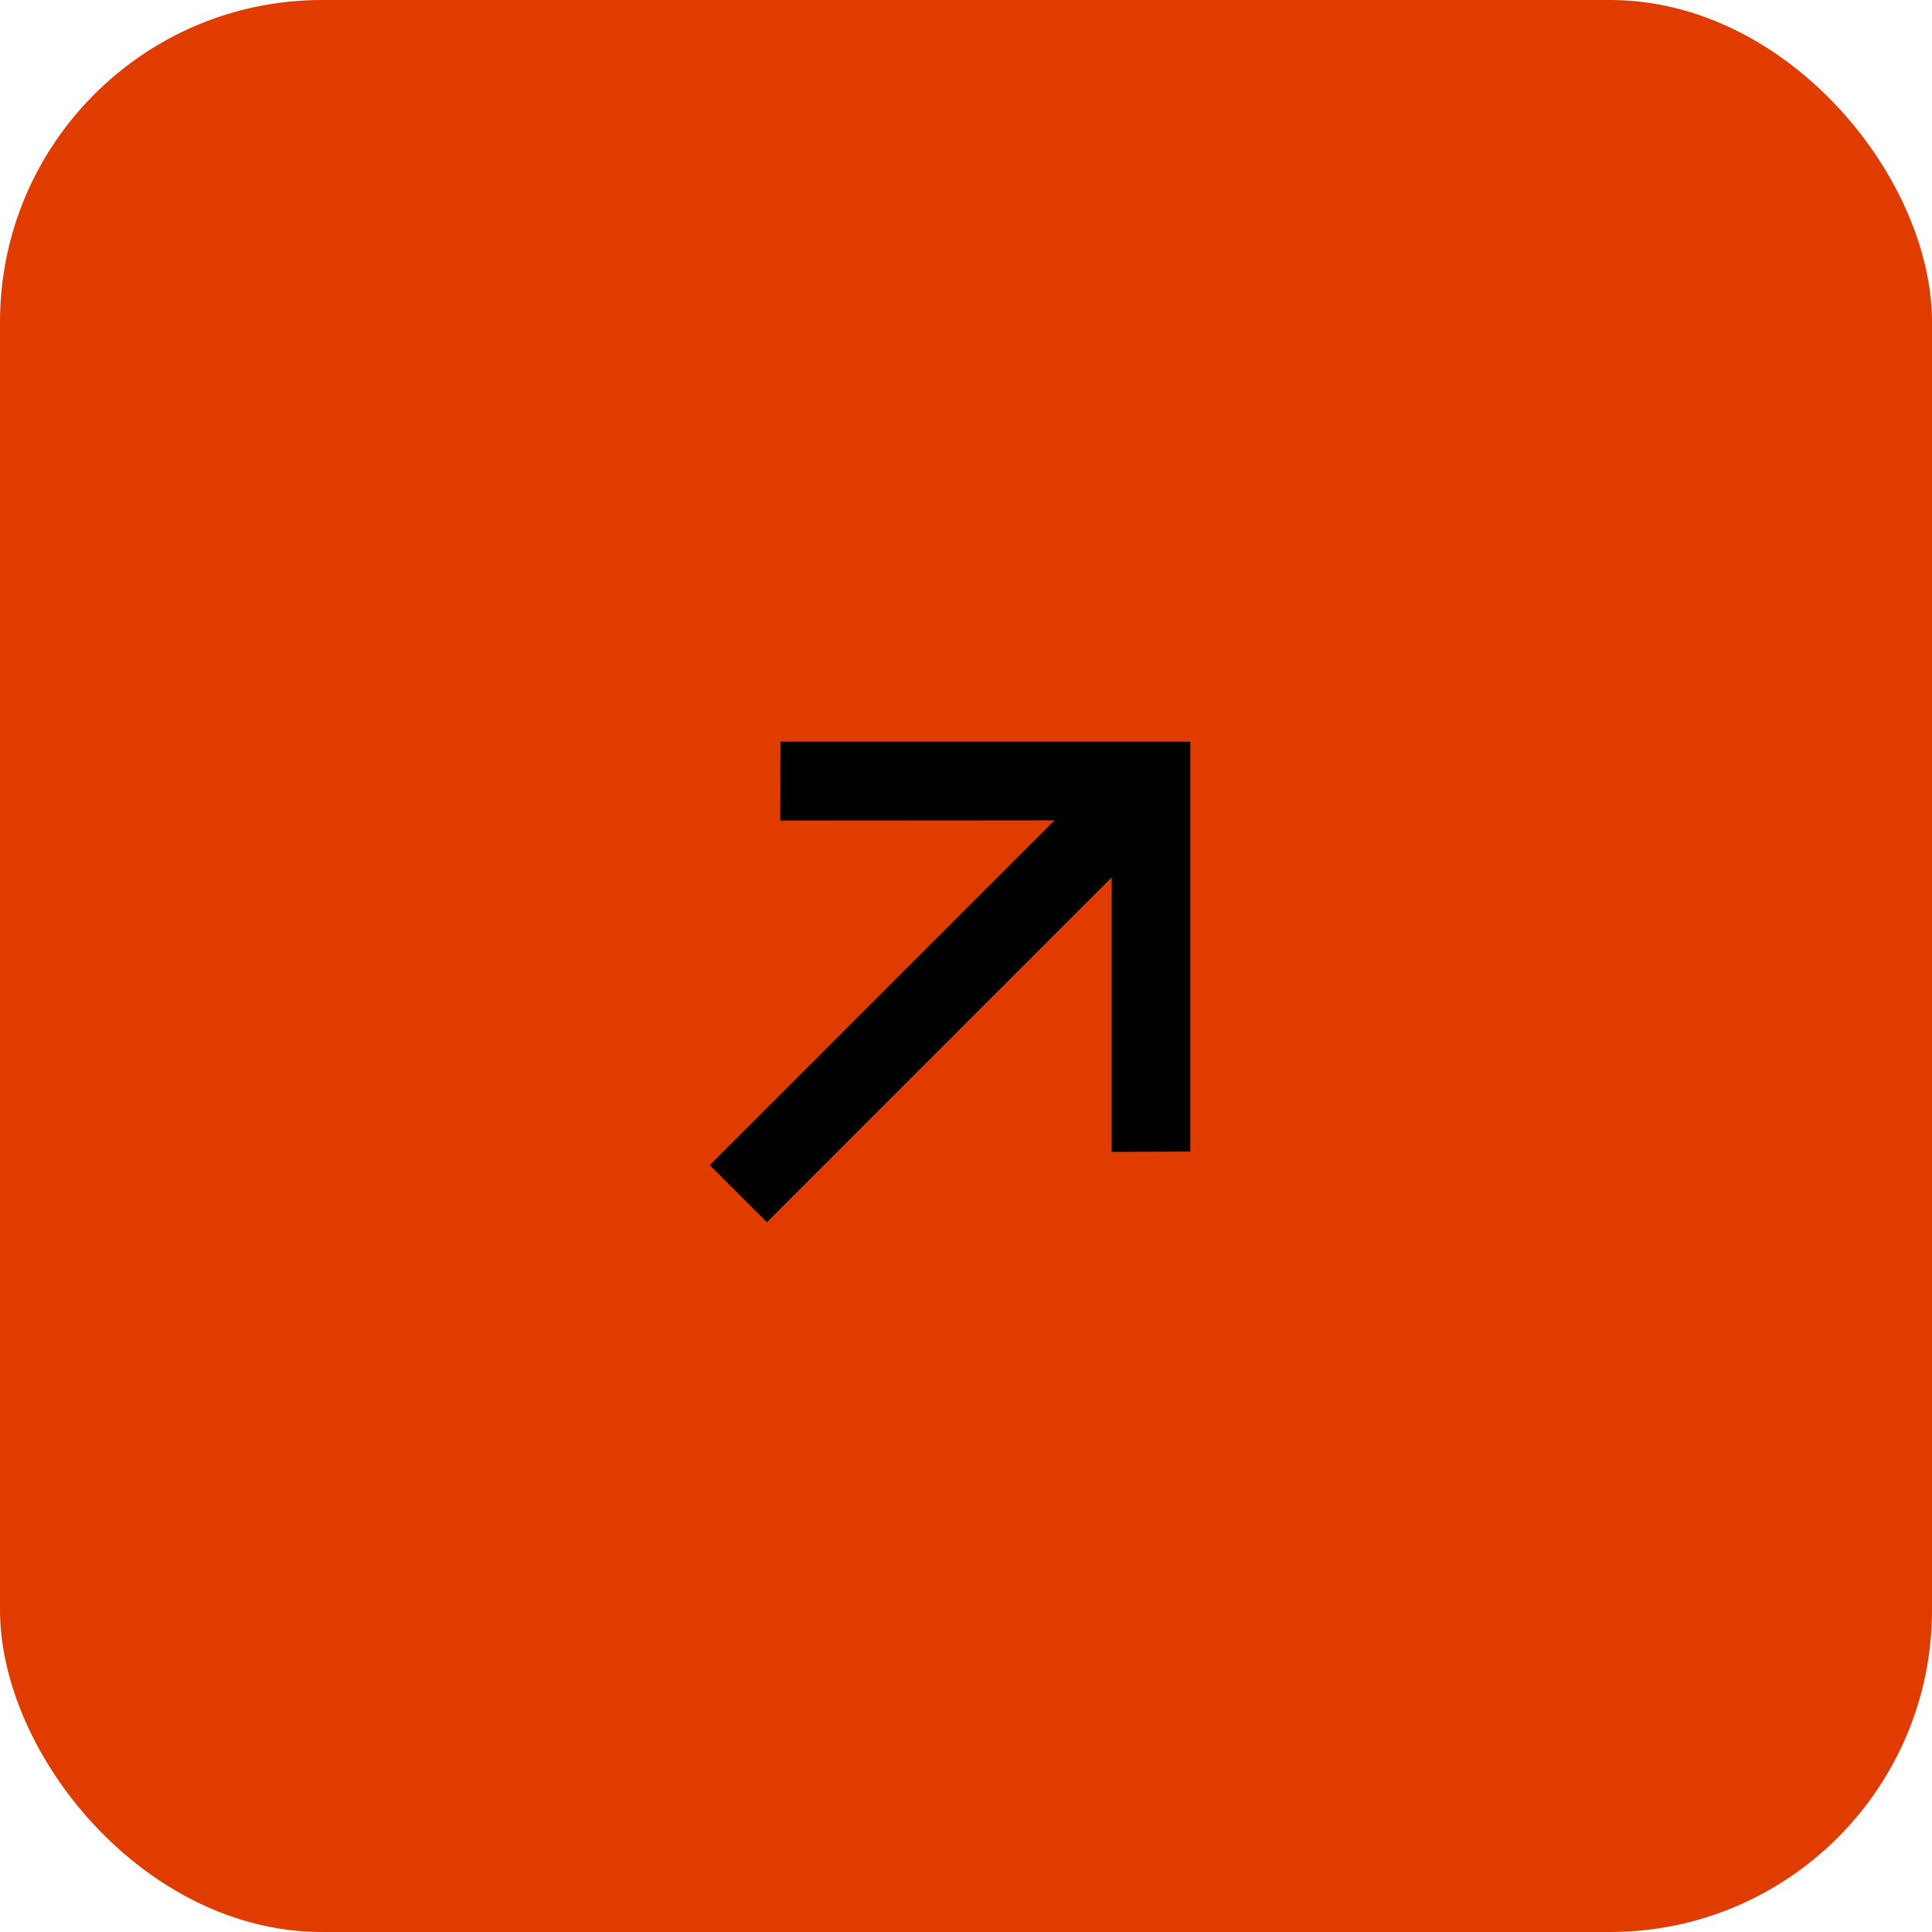
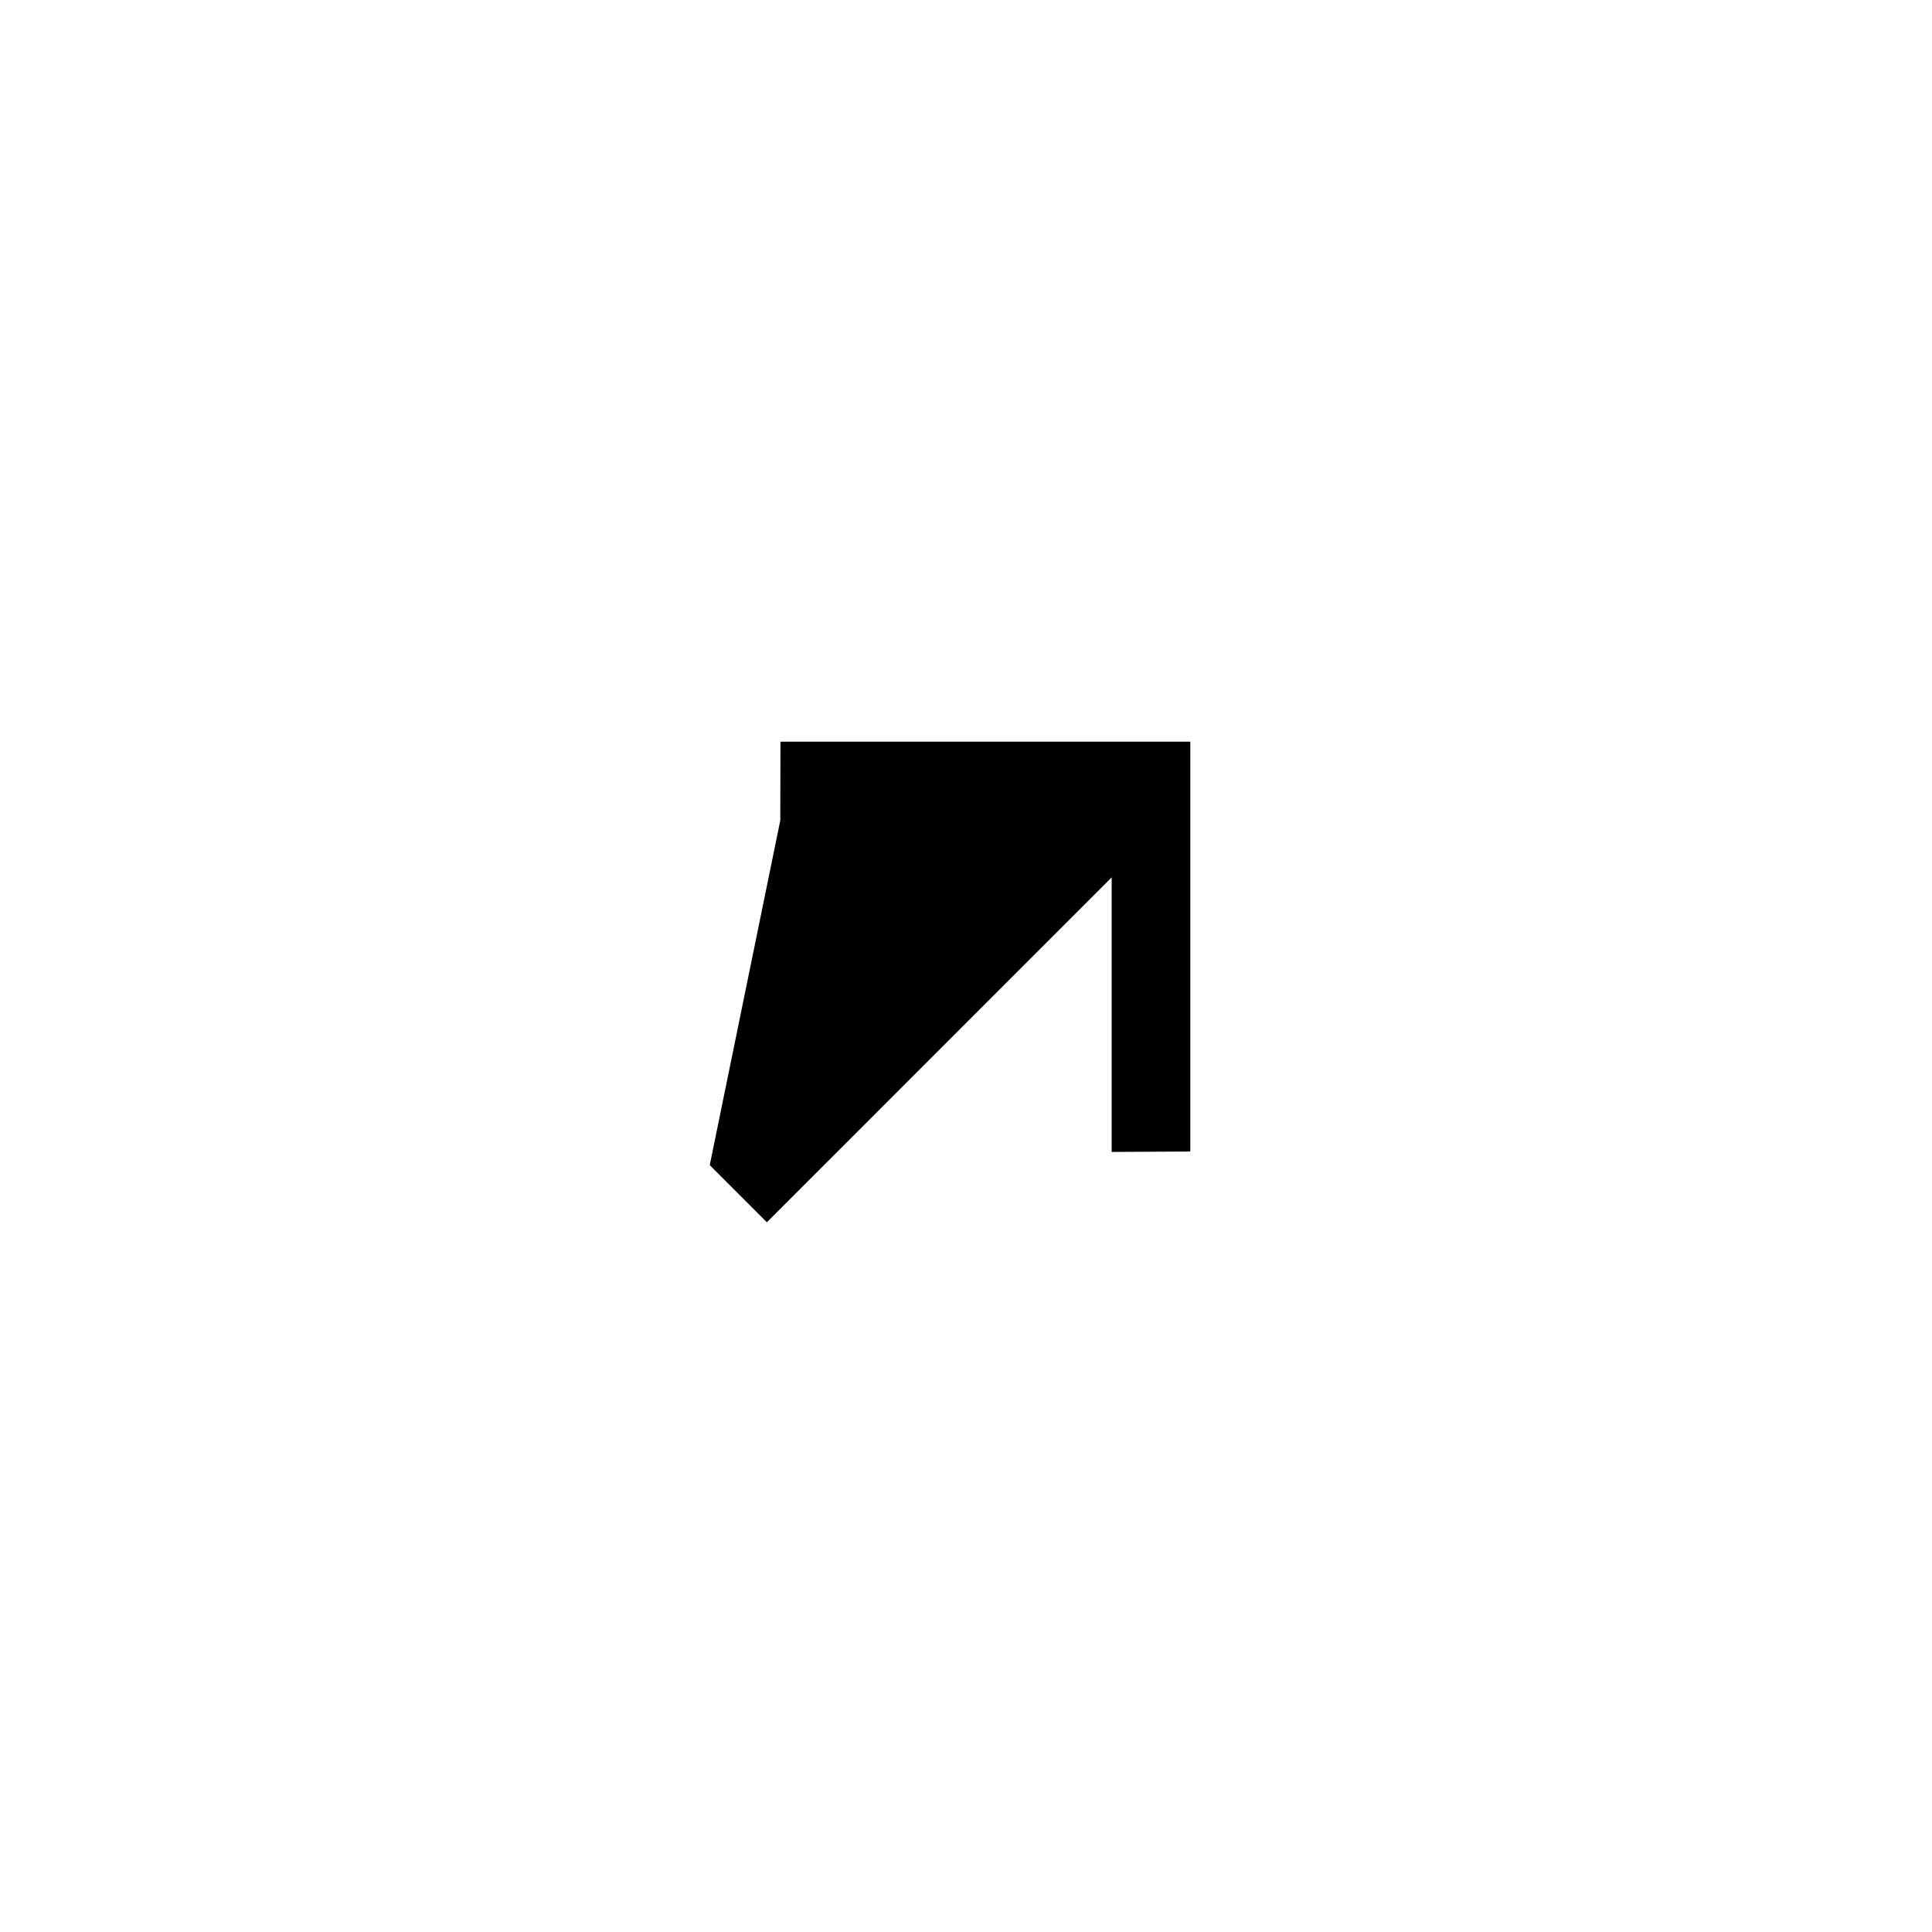
<svg xmlns="http://www.w3.org/2000/svg" width="30" height="30" viewBox="0 0 30 30" fill="none">
-   <rect width="30" height="30" rx="5" fill="#E13C00" />
-   <path d="M18.483 17.881L17.262 17.887V13.624L11.908 18.979L11.021 18.092L16.375 12.738L12.116 12.741L12.119 11.517L18.483 11.517L18.483 17.881Z" fill="black" />
+   <path d="M18.483 17.881L17.262 17.887V13.624L11.908 18.979L11.021 18.092L12.116 12.741L12.119 11.517L18.483 11.517L18.483 17.881Z" fill="black" />
</svg>